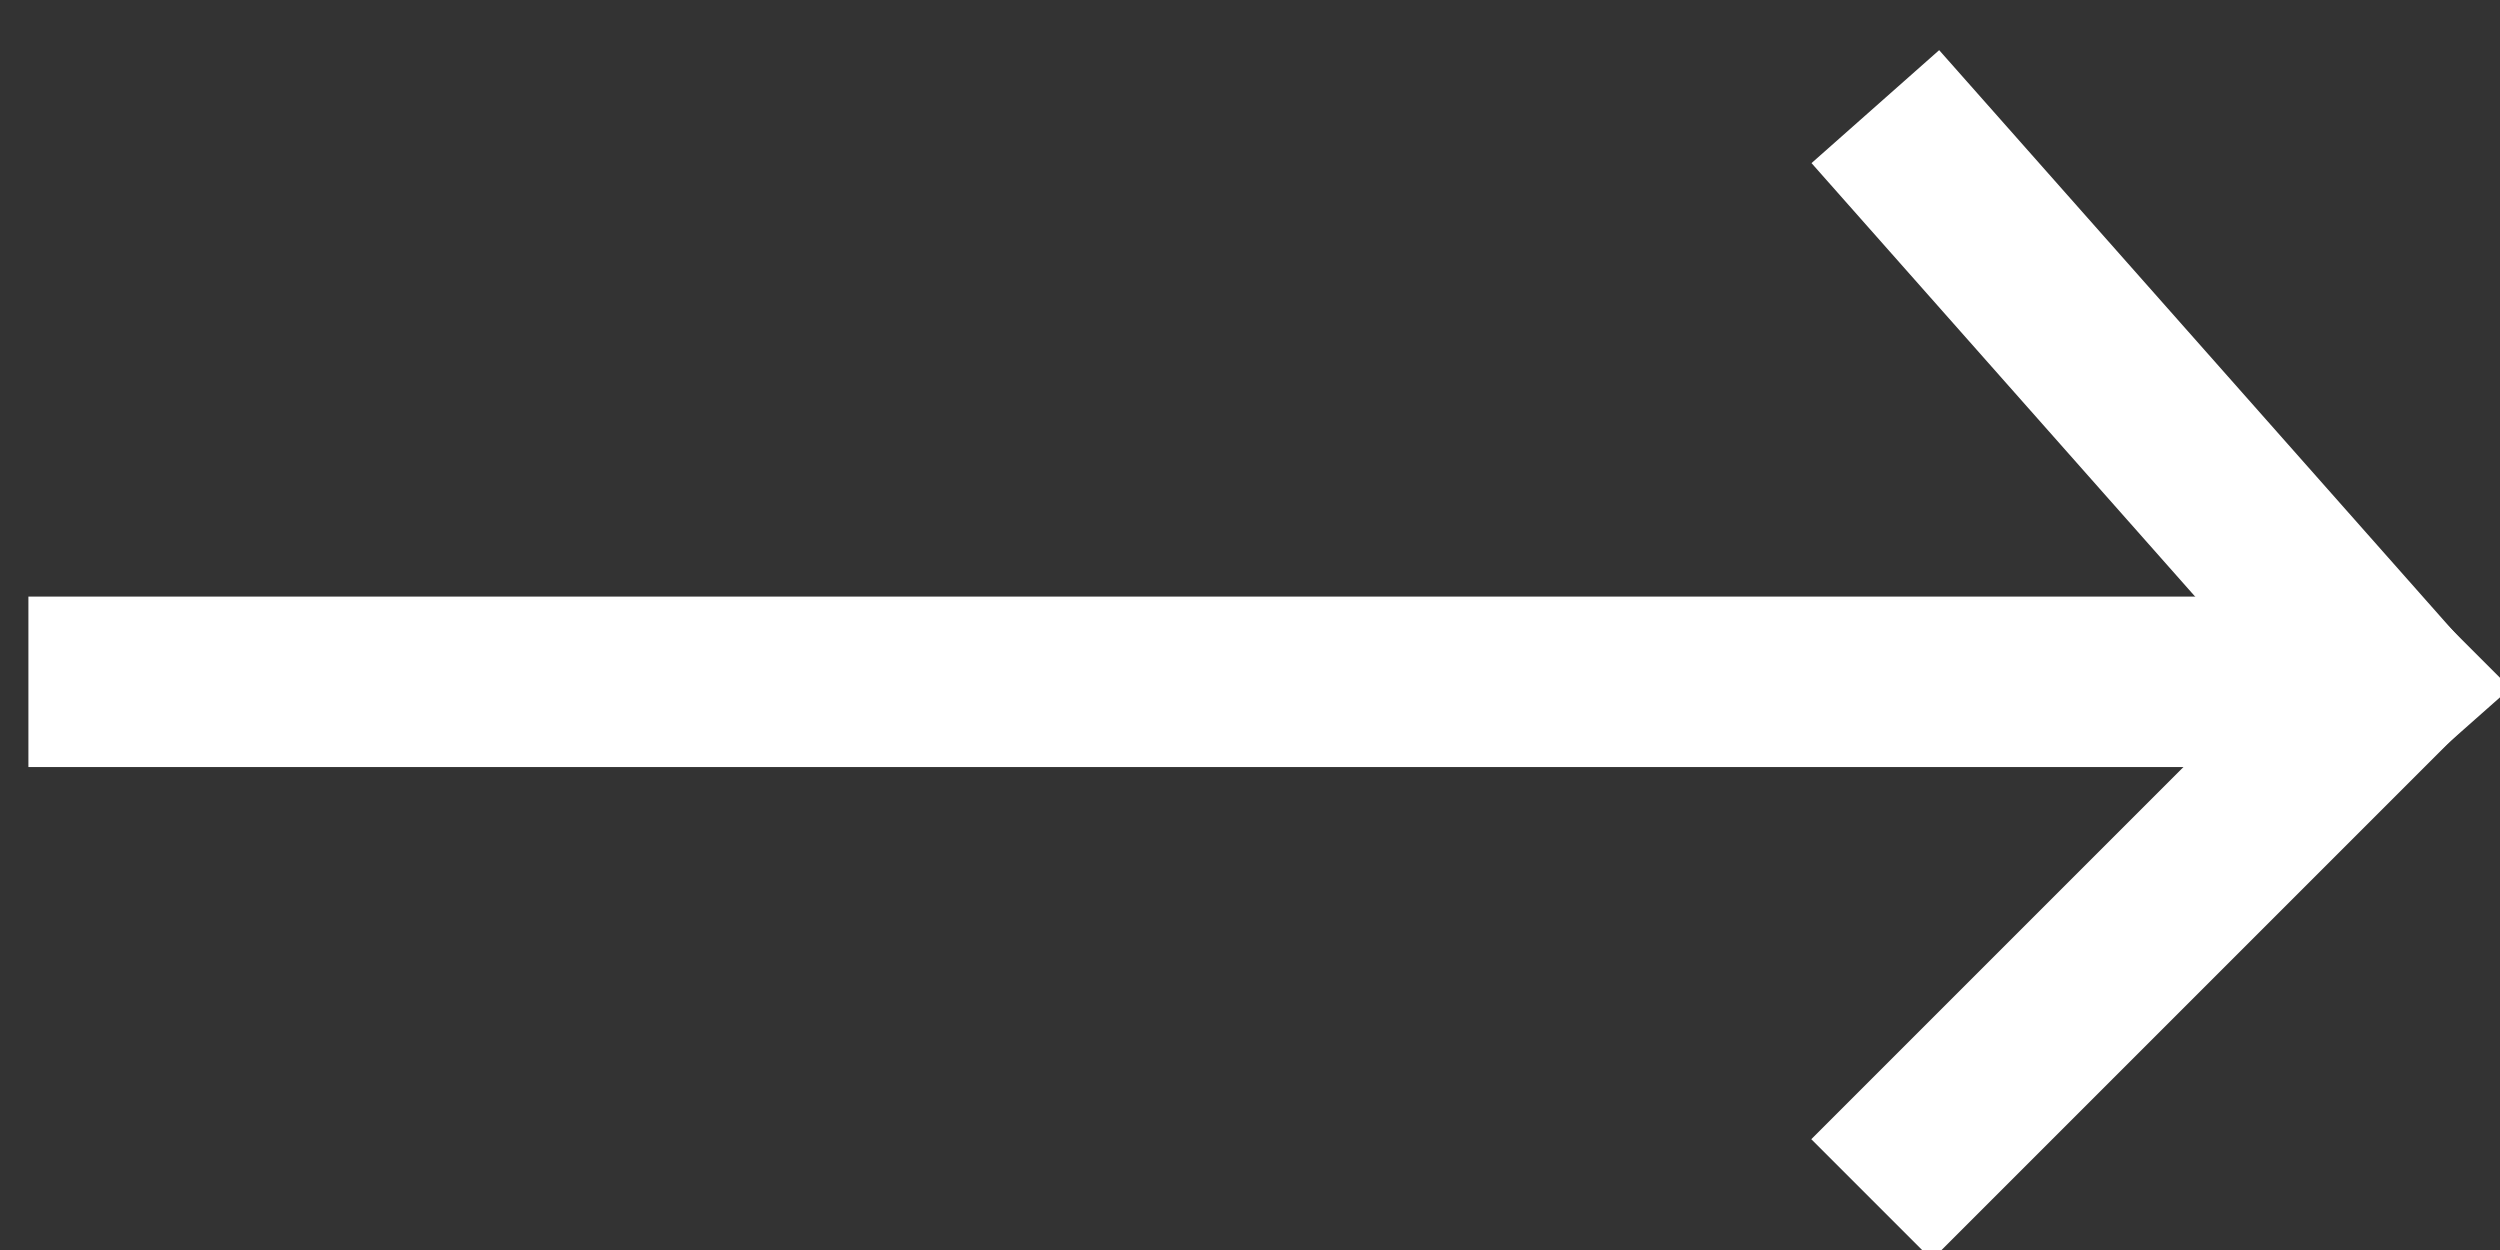
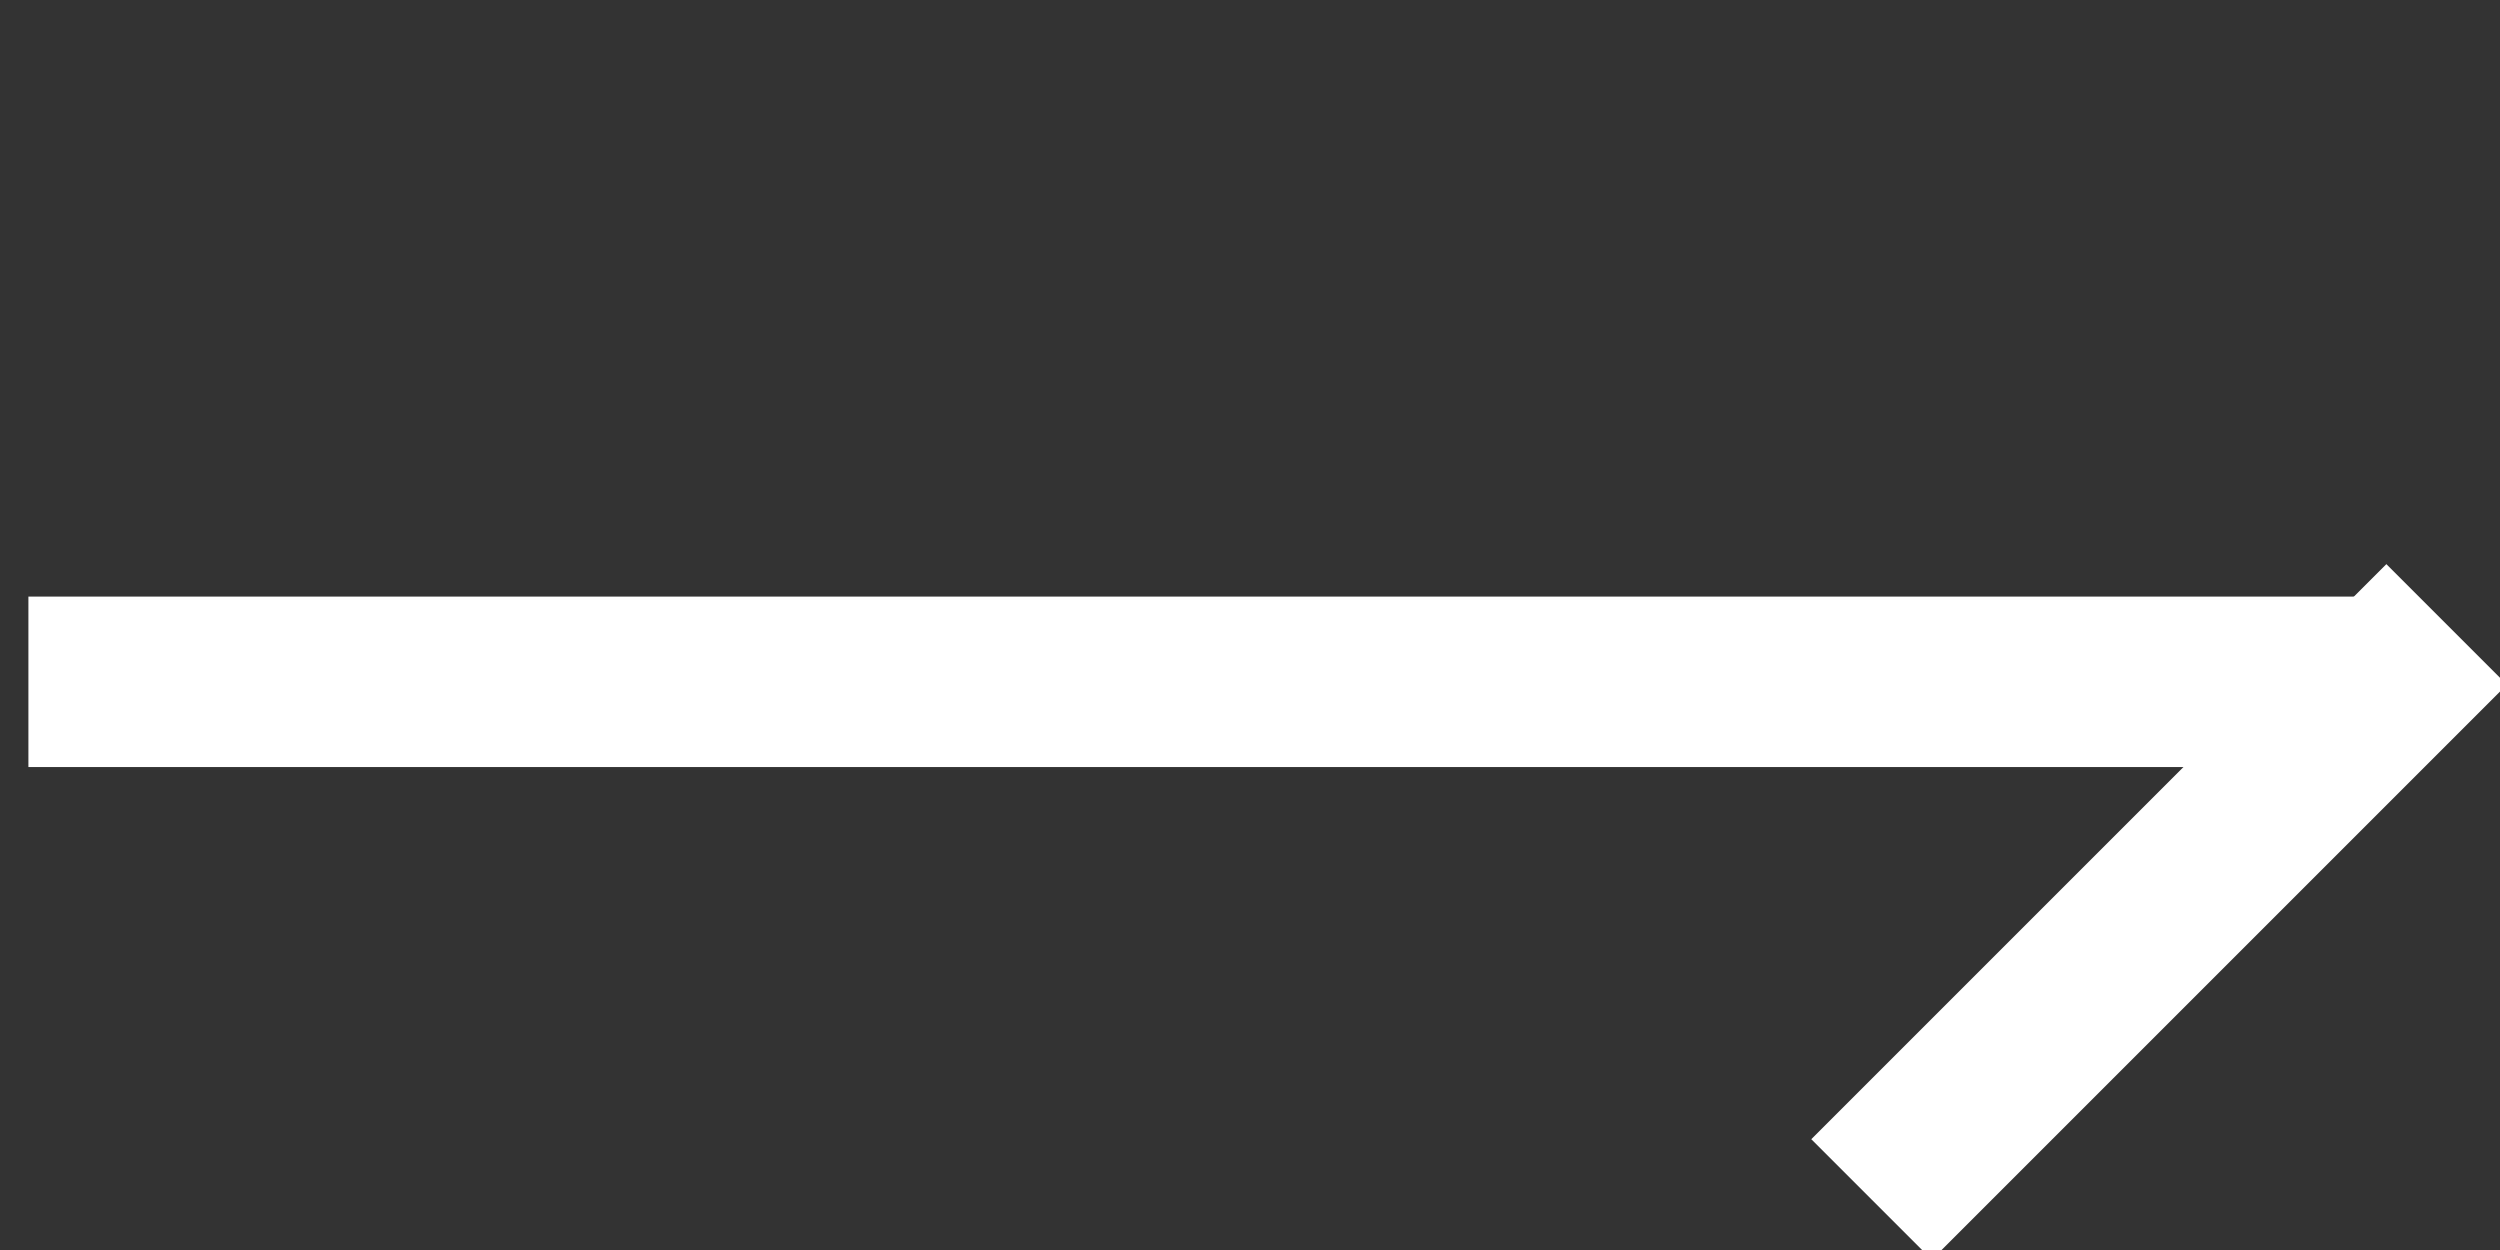
<svg xmlns="http://www.w3.org/2000/svg" width="22px" height="11px" viewBox="0 0 22 11" version="1.1">
  <rect x="0" y="0" width="22" height="11" fill="#333333" stroke="none" />
  <title>Group</title>
  <desc>Created with Sketch.</desc>
  <defs />
  <g id="UI-Kit" stroke="none" stroke-width="1" fill="none" fill-rule="evenodd" stroke-linecap="square">
    <g id="Ui-Kit" transform="translate(-61, -697)" stroke="#FFFFFF" stroke-width="1.5">
      <g id="Group" transform="translate(62, 698)">
        <path d="M0,5 L19,5" id="Line" />
-         <path d="M16,0.5 L20,5.02" id="Line" />
        <path d="M16,9.025 L20,5.025" id="Line" />
      </g>
    </g>
  </g>
</svg>